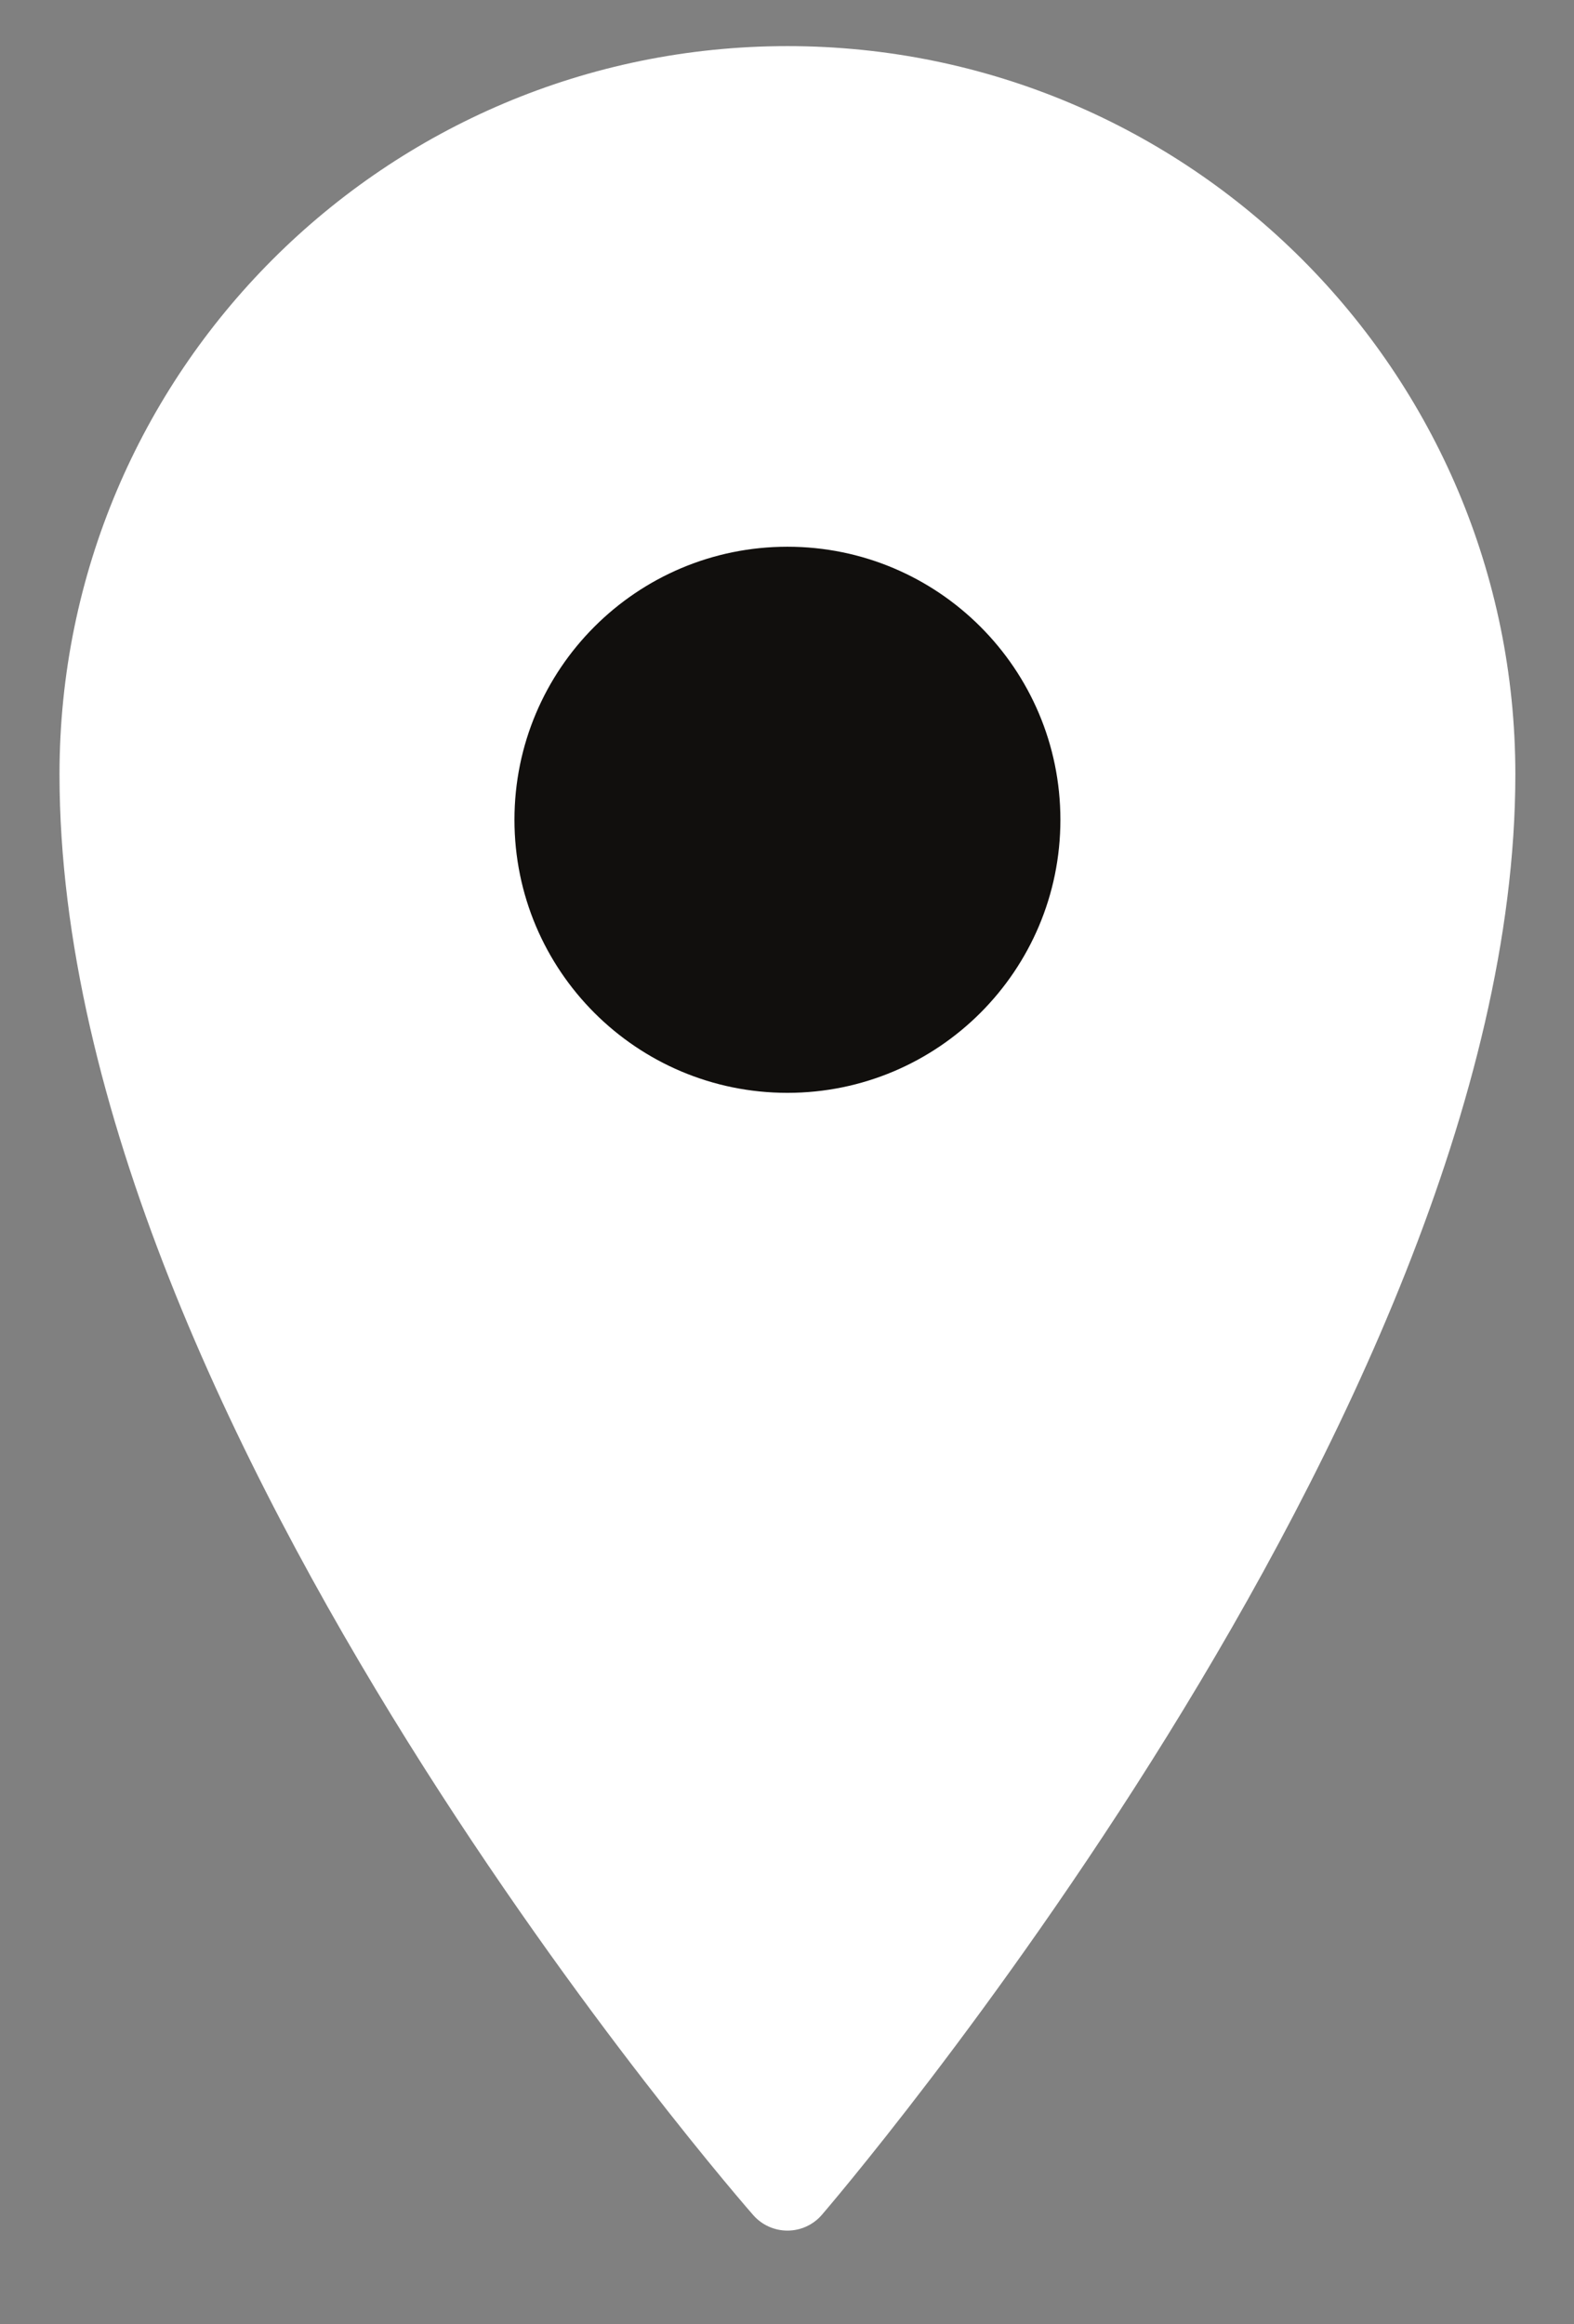
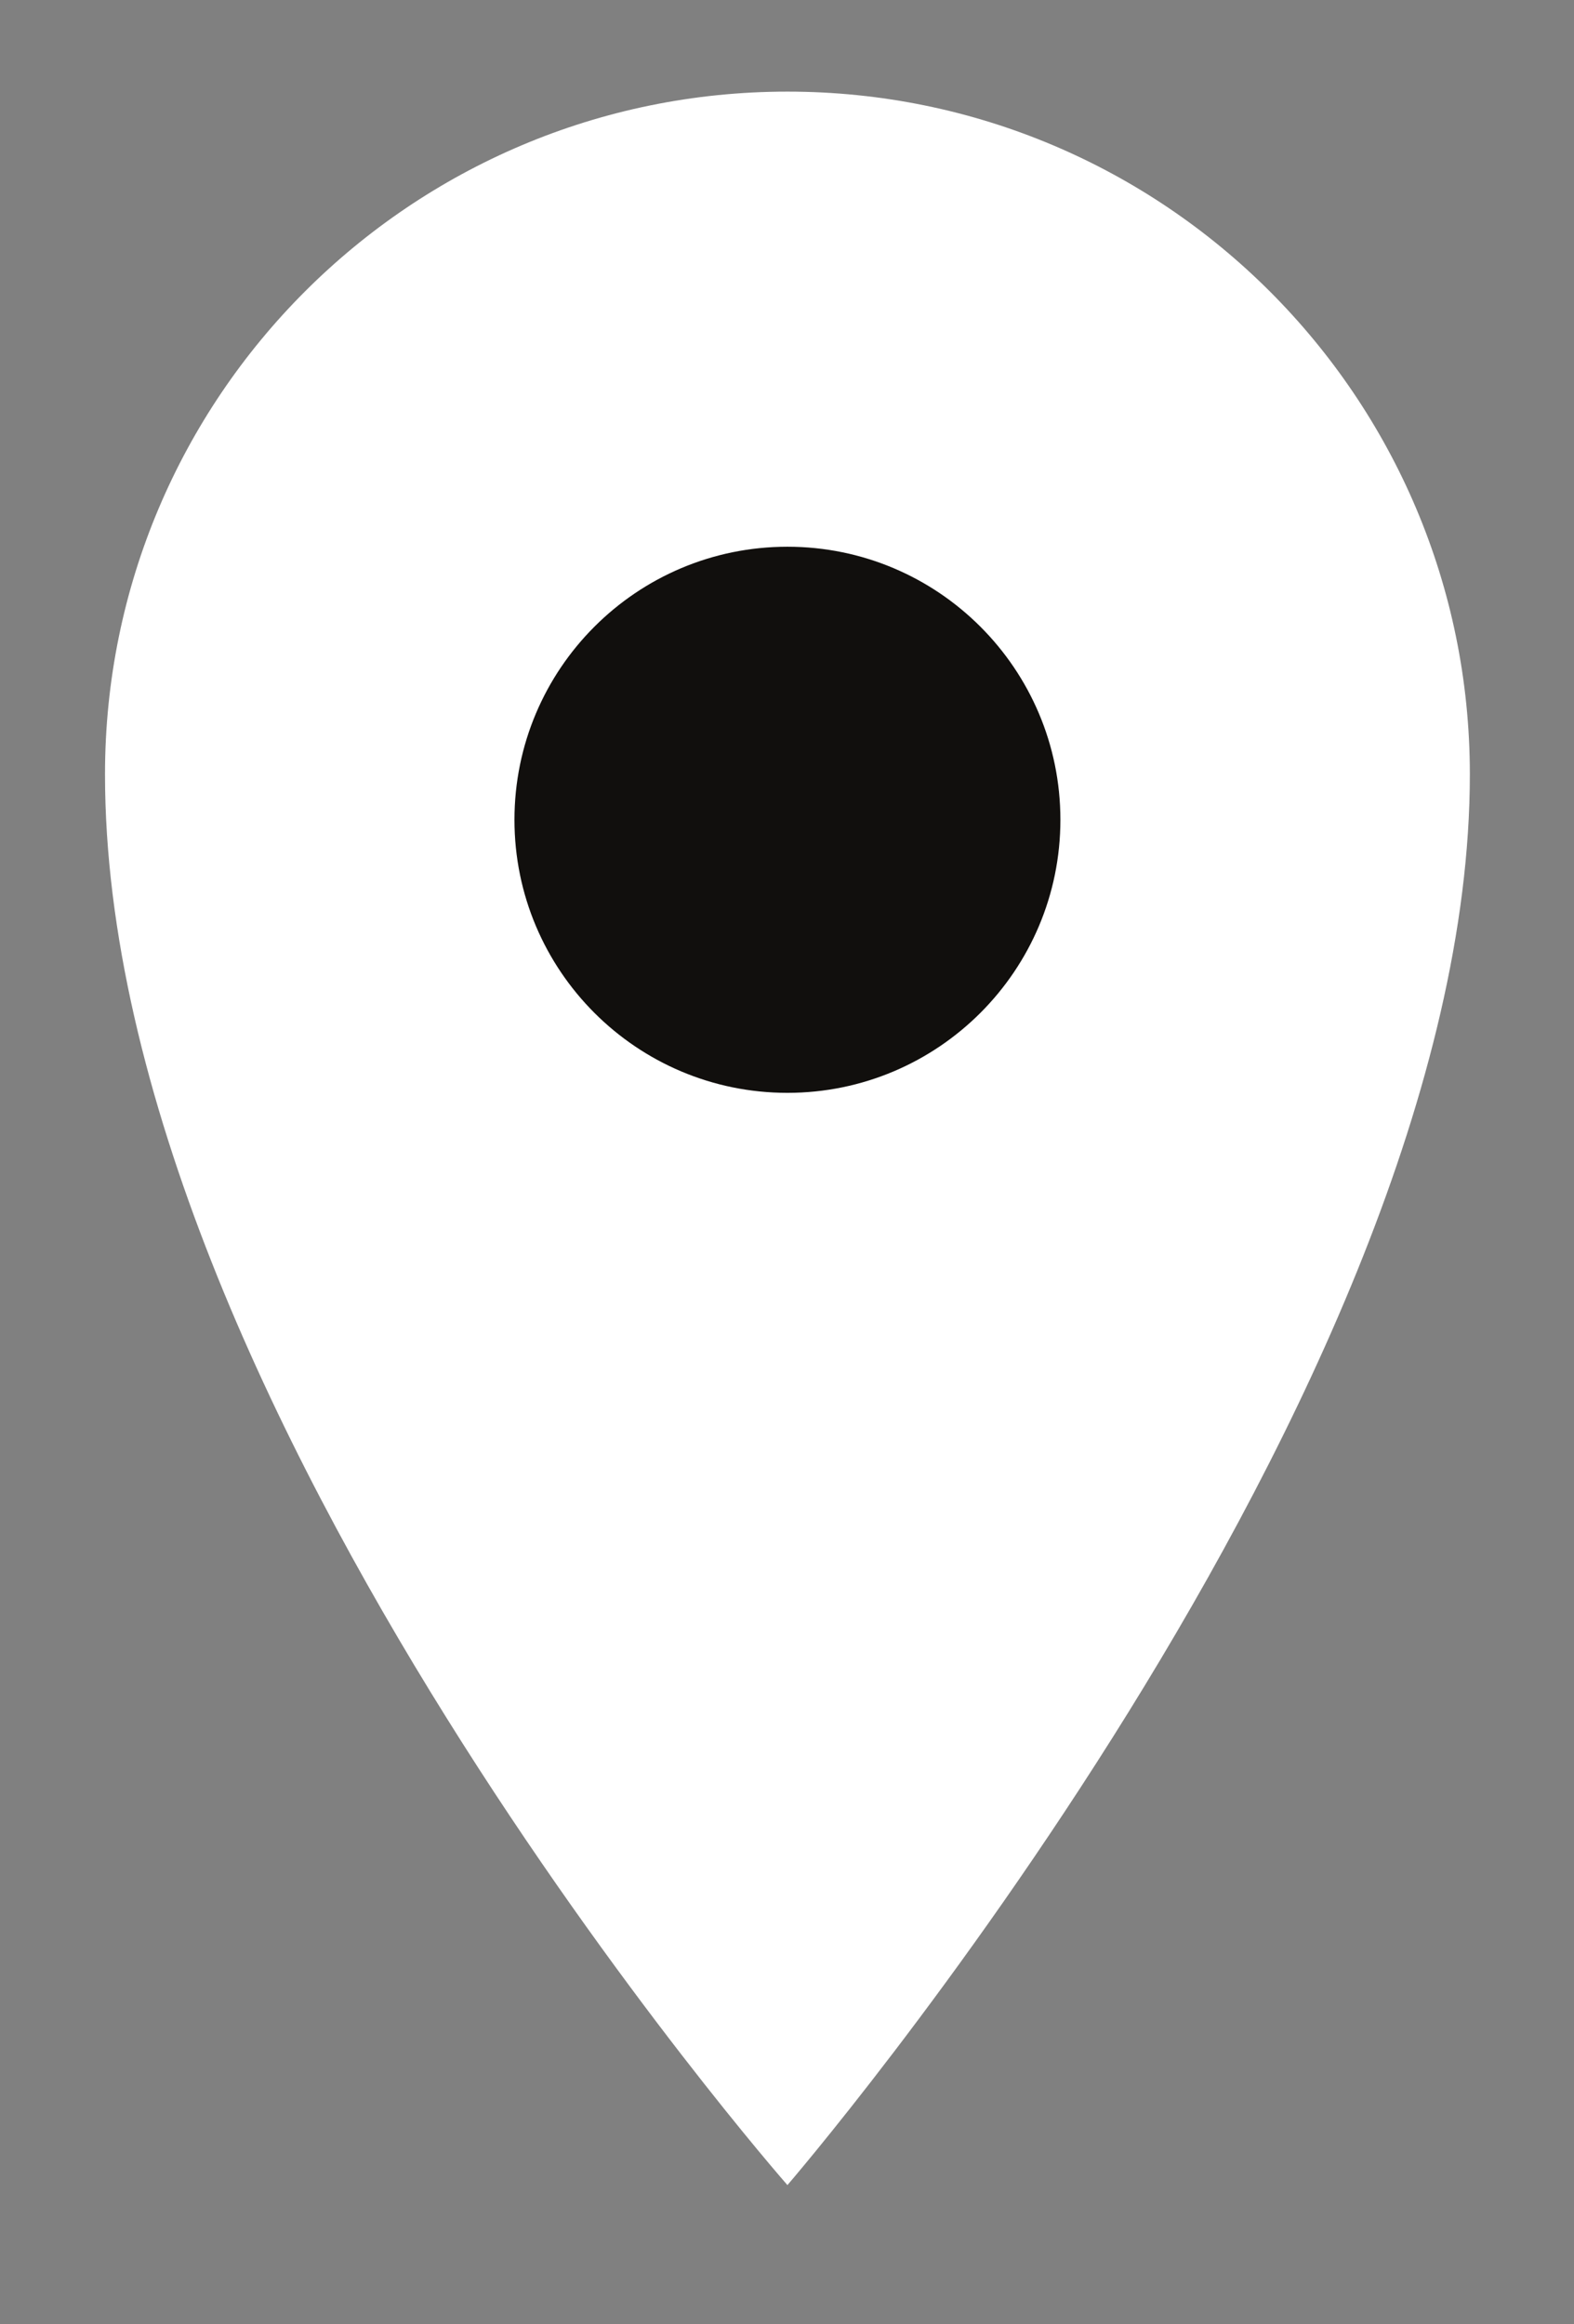
<svg xmlns="http://www.w3.org/2000/svg" xmlns:ns1="http://sodipodi.sourceforge.net/DTD/sodipodi-0.dtd" xmlns:ns2="http://www.inkscape.org/namespaces/inkscape" version="1.1" id="svg2" xml:space="preserve" width="46.118" height="68.078" viewBox="0 0 46.118 68.078" ns1:docname="location.ai">
  <rect x="0" y="0" width="46.118" height="68.078" fill="#808080" stroke="none" />
  <defs id="defs6">
    <clipPath clipPathUnits="userSpaceOnUse" id="clipPath16">
      <path d="M 0,0 H 34.588 V 51.059 H 0 Z" id="path14" />
    </clipPath>
  </defs>
  <ns1:namedview id="namedview4" pagecolor="#ffffff" bordercolor="#110f0d" borderopacity="1.0" ns2:pageshadow="2" ns2:pageopacity="0.0" ns2:pagecheckerboard="0" />
  <g id="g8" ns2:groupmode="layer" ns2:label="location" transform="matrix(1.333,0,0,-1.333,0,68.078)">
    <g id="g10">
      <g id="g12" clip-path="url(#clipPath16)">
        <g id="g18" transform="translate(32.308,34.058)">
          <path d="m 0,0 c 0,-13.603 -15,-31 -15,-31 0,0 -15,17.073 -15,31 0,8.285 6.715,15 15,15 C -6.716,15 0,8.285 0,0" style="fill:#ffffff;fill-opacity:1;fill-rule:nonzero;stroke:none" id="path20" />
        </g>
        <g id="g22" transform="translate(32.308,34.058)">
-           <path d="m 0,0 c 0,-13.603 -15,-31 -15,-31 0,0 -15,17.073 -15,31 0,8.285 6.715,15 15,15 C -6.716,15 0,8.285 0,0 Z" style="fill:none;stroke:#ffffff;stroke-width:2;stroke-linecap:butt;stroke-linejoin:round;stroke-miterlimit:10;stroke-dasharray:none;stroke-opacity:1" id="path24" />
-         </g>
+           </g>
        <g id="g26" transform="translate(23.308,33.058)">
          <path d="m 0,0 c 0,-3.313 -2.688,-6 -6,-6 -3.314,0 -6,2.687 -6,6 0,3.314 2.686,6 6,6 3.312,0 6,-2.686 6,-6" style="fill:#110f0d;fill-opacity:1;fill-rule:nonzero;stroke:none" id="path28" />
        </g>
      </g>
    </g>
  </g>
</svg>